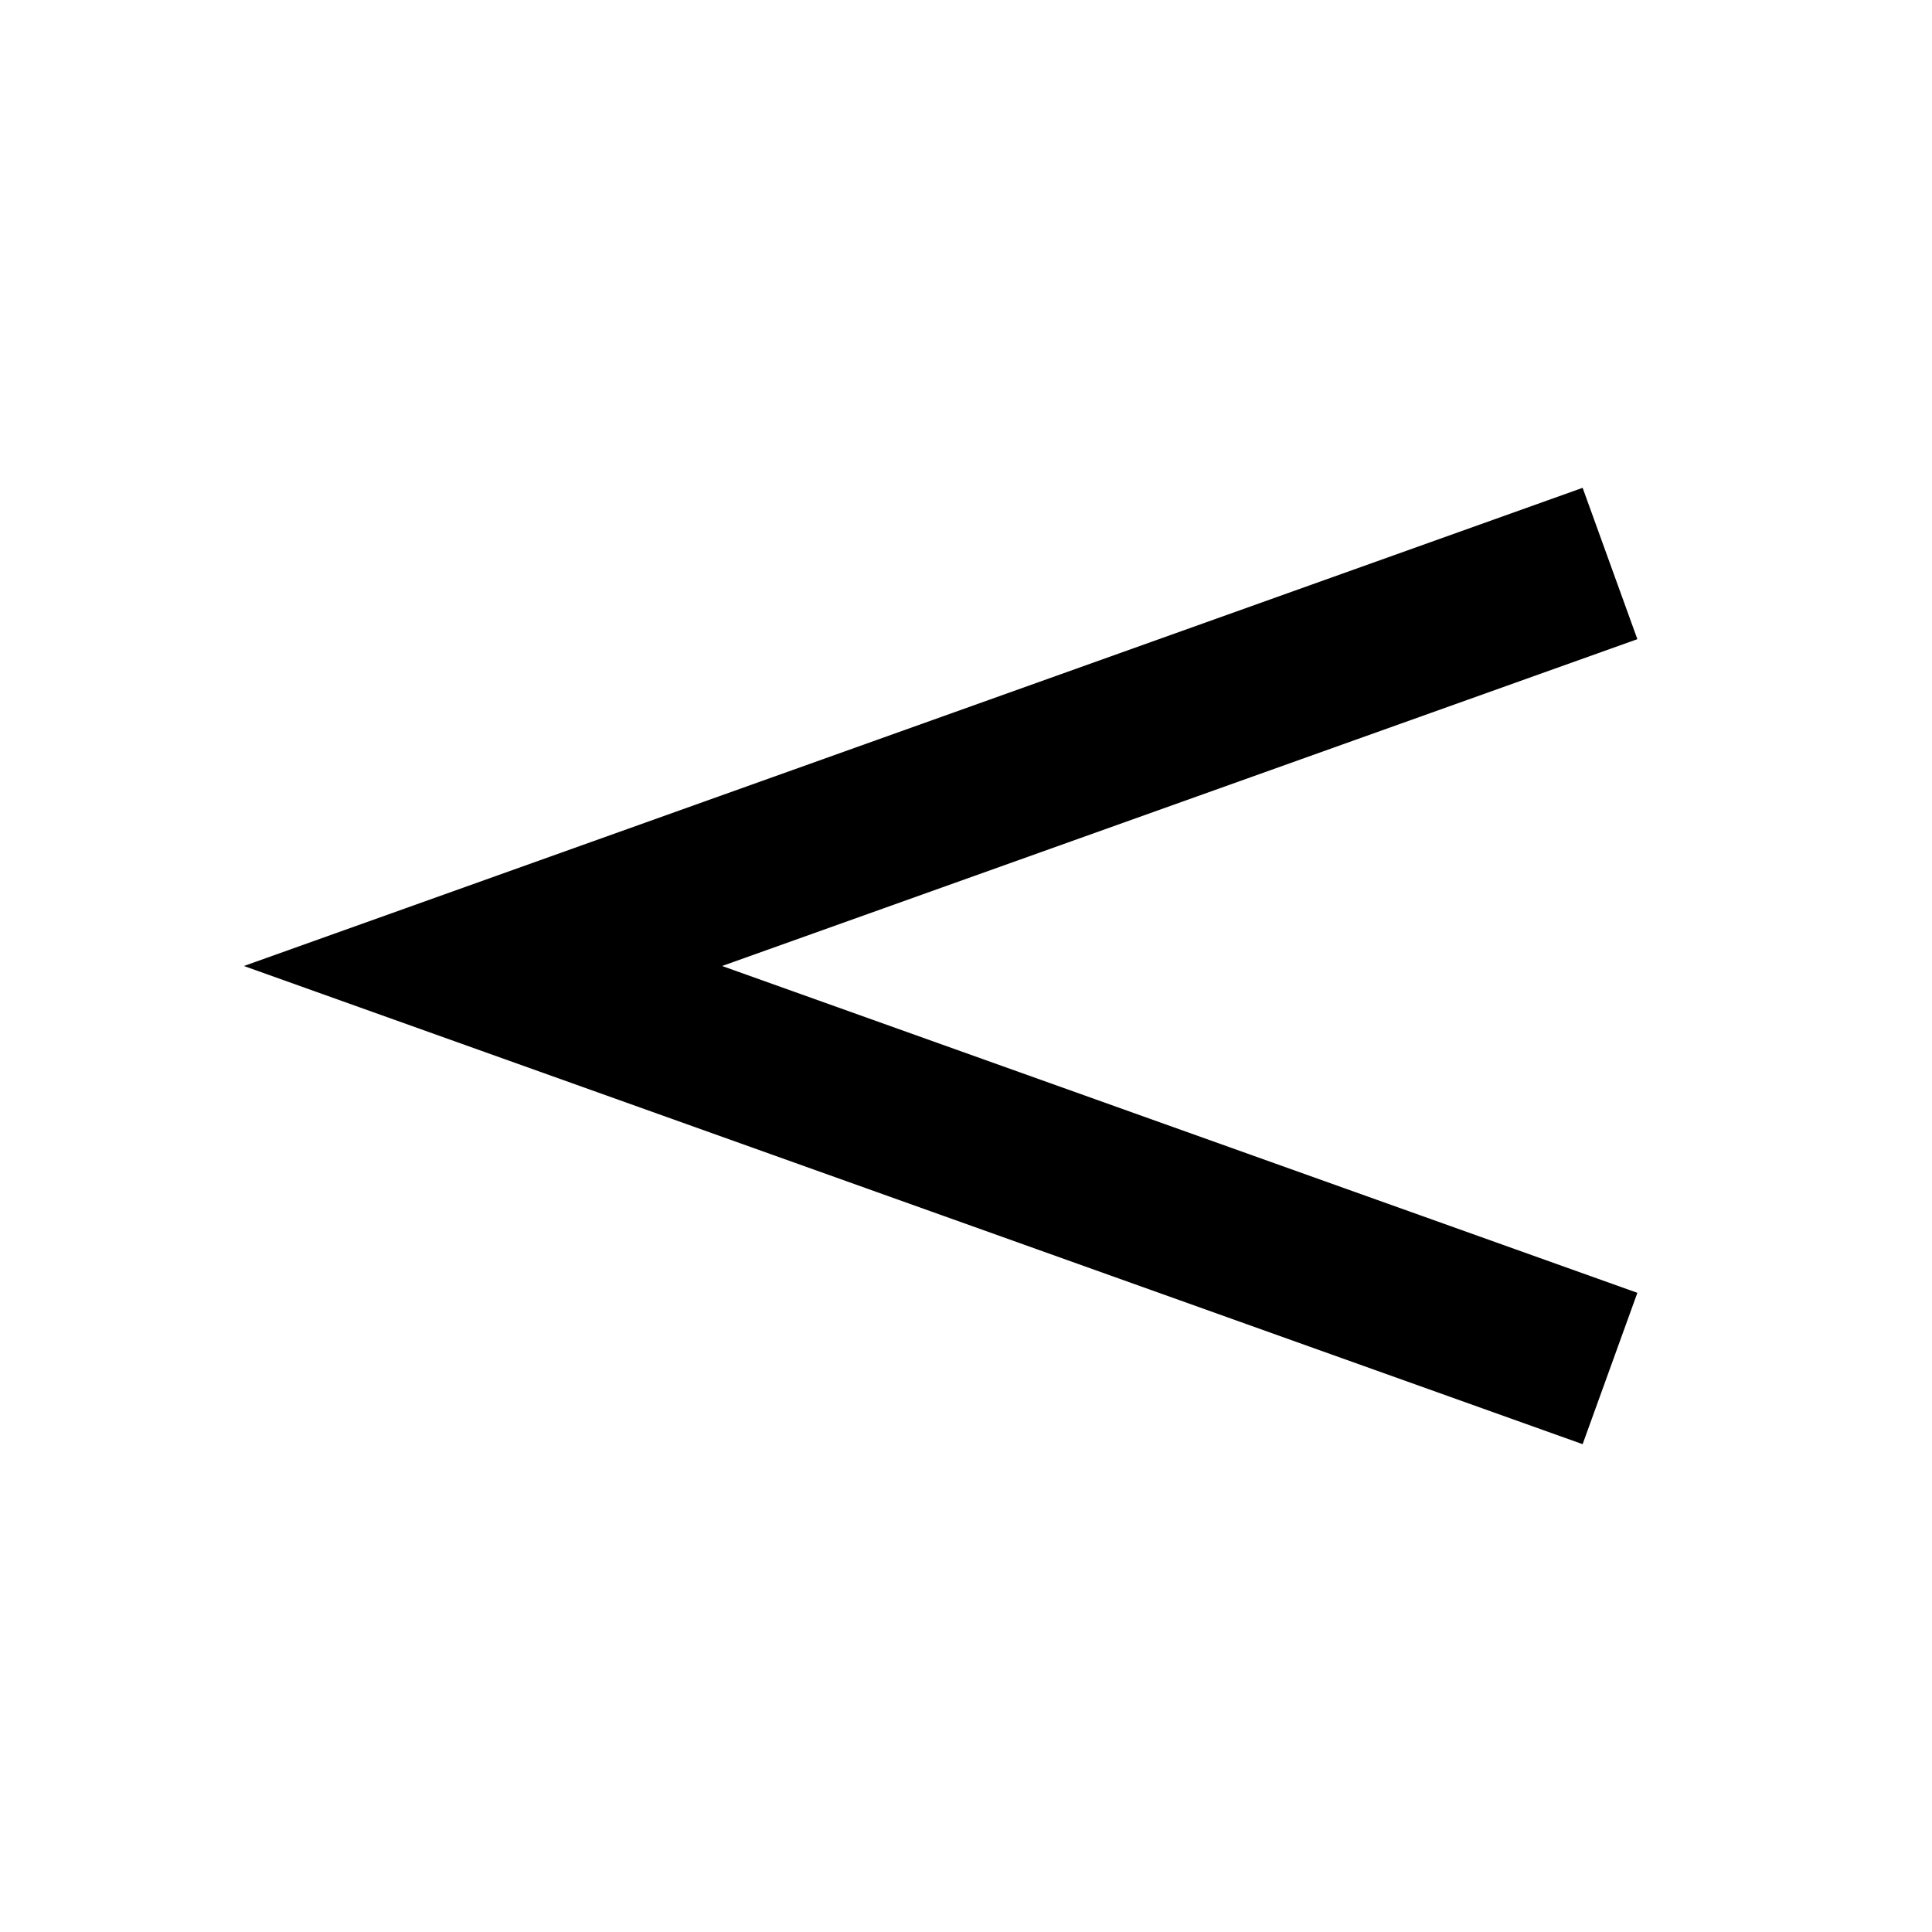
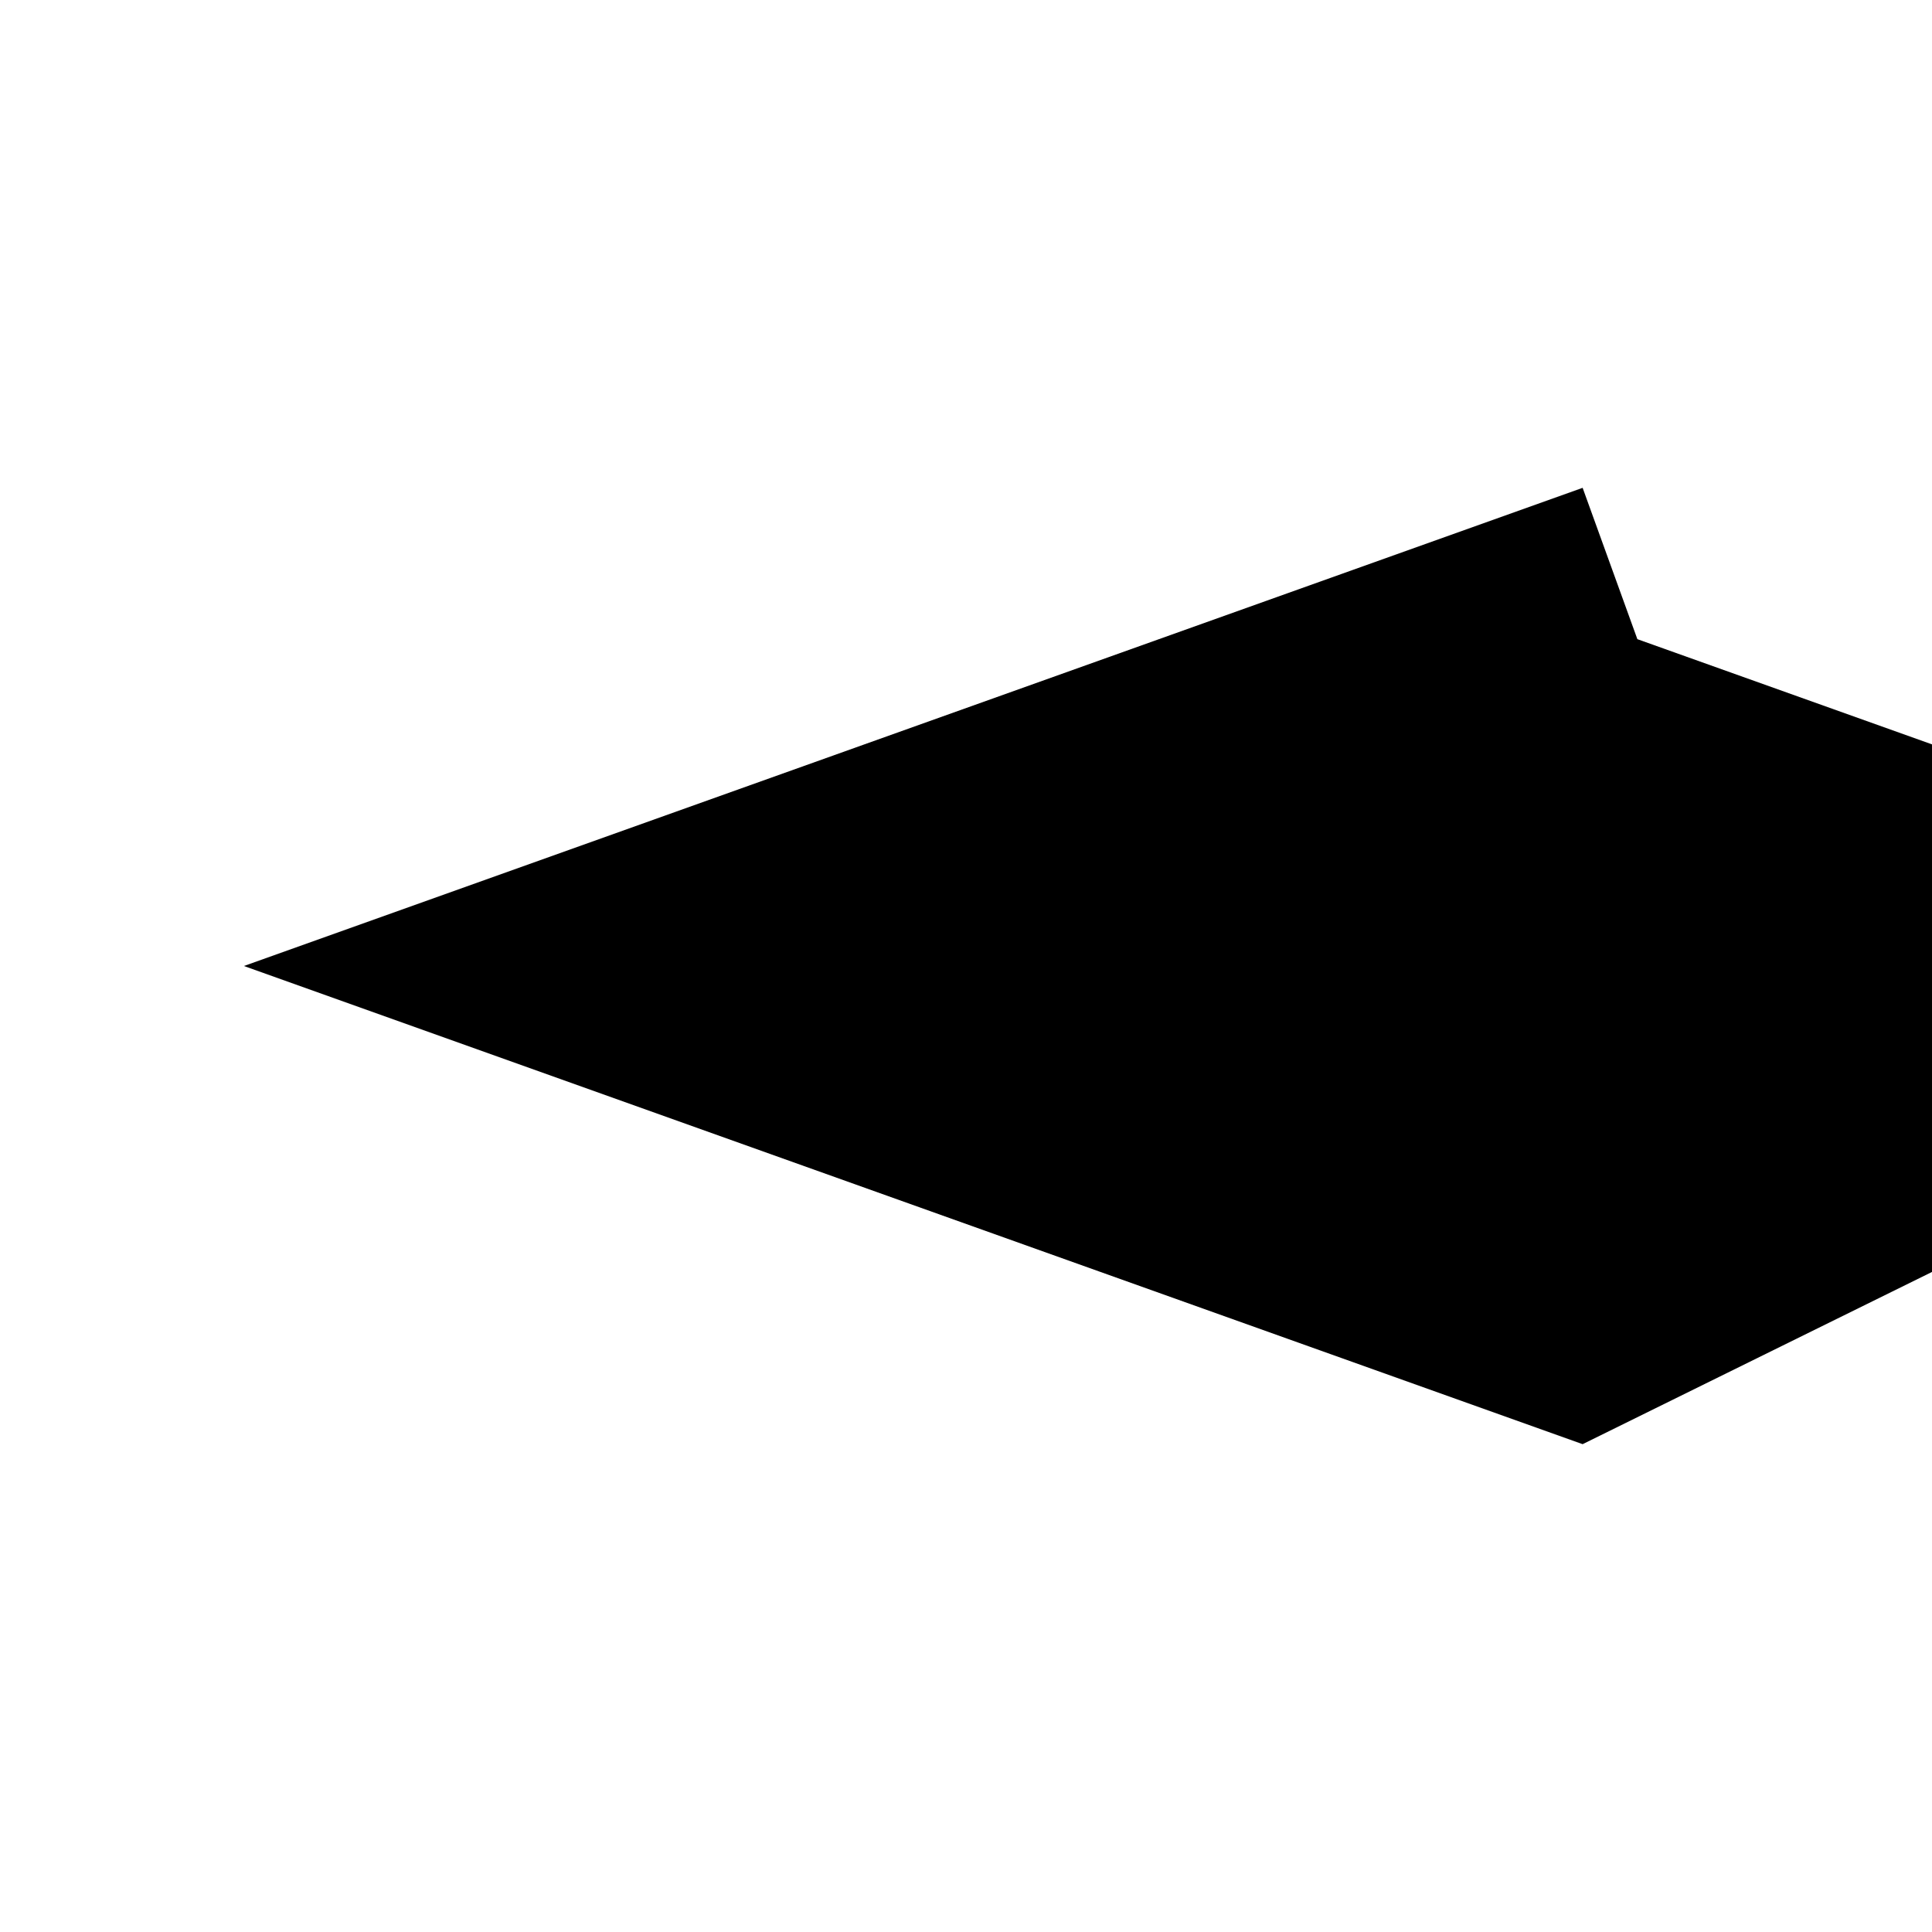
<svg xmlns="http://www.w3.org/2000/svg" width="512" height="512" x="0" y="0" viewBox="0 0 24 24" style="enable-background:new 0 0 512 512" xml:space="preserve" class="">
  <g>
-     <path d="M19.66 17.94 3.03 12l16.63-5.94.68 1.88L8.97 12l11.37 4.06z" fill="#000000" opacity="1" data-original="#000000" />
+     <path d="M19.66 17.94 3.03 12l16.63-5.94.68 1.88l11.37 4.06z" fill="#000000" opacity="1" data-original="#000000" />
  </g>
</svg>